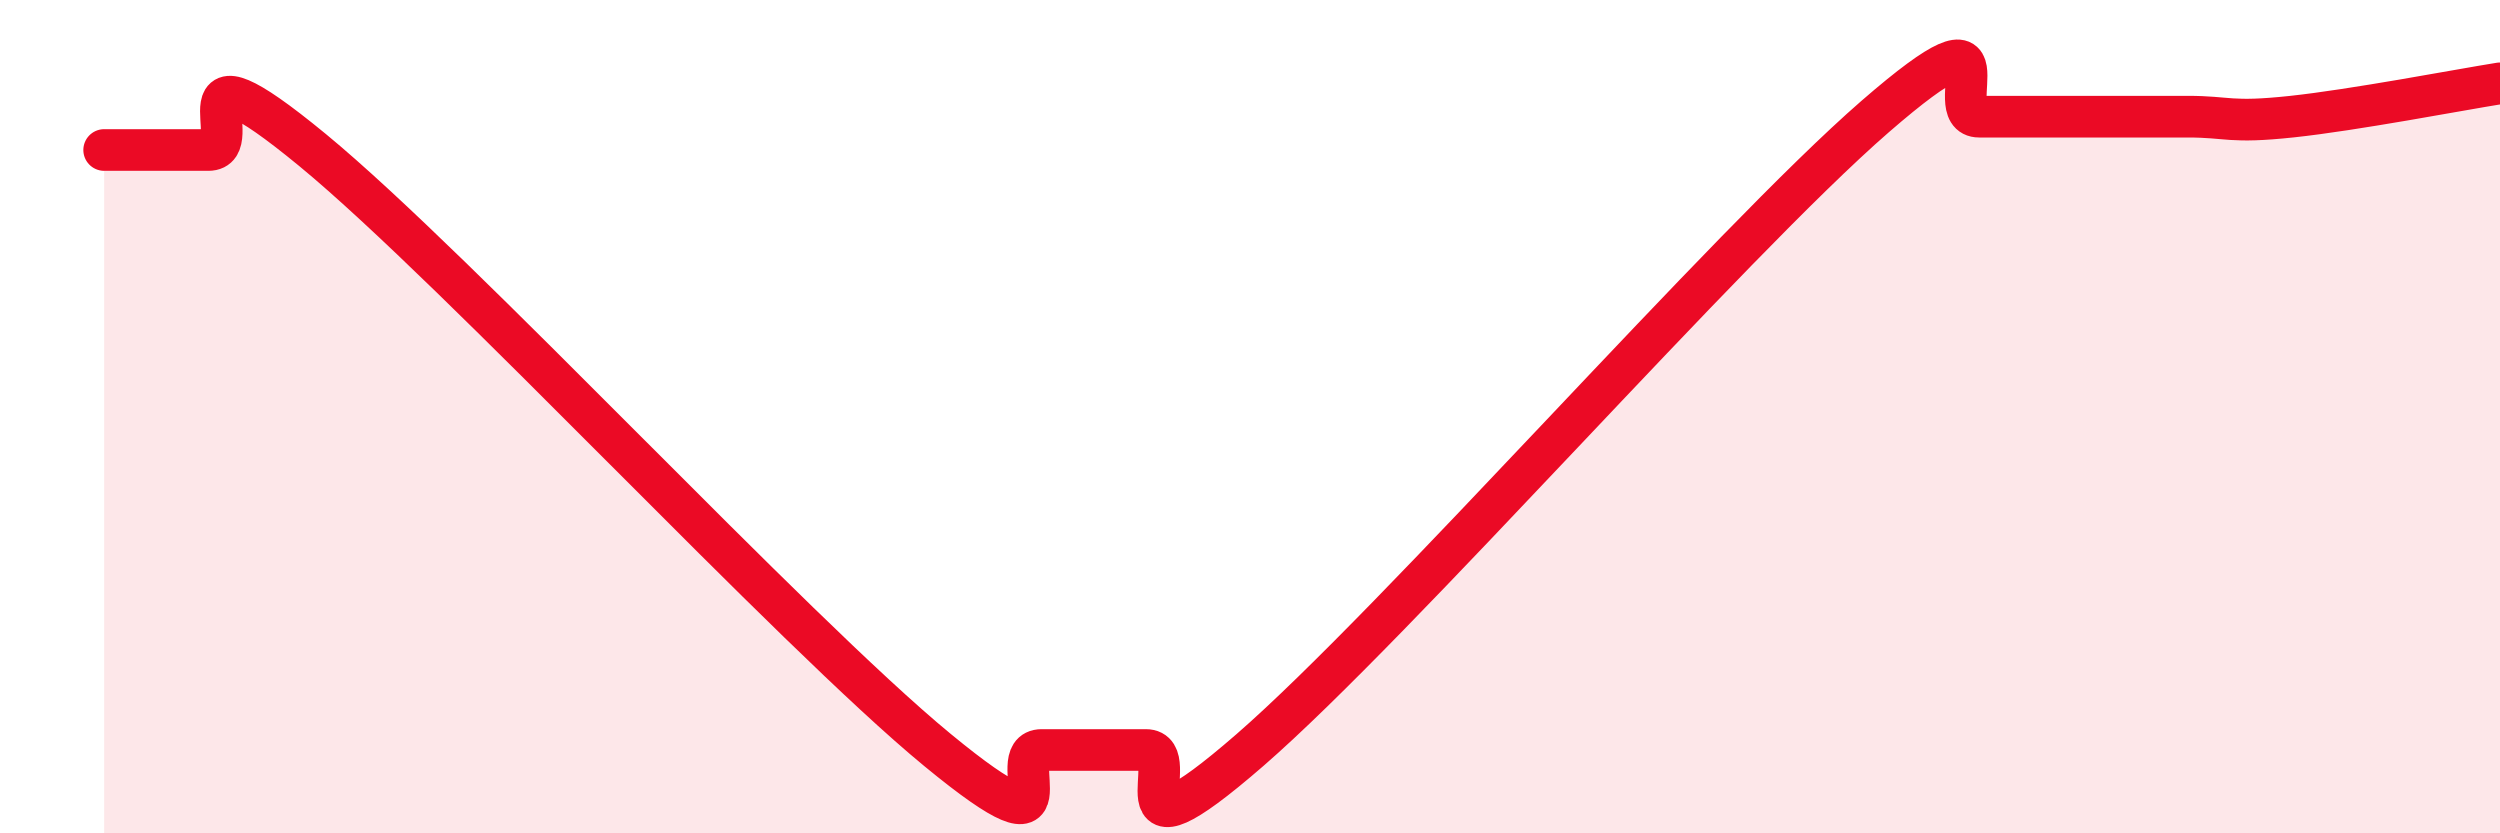
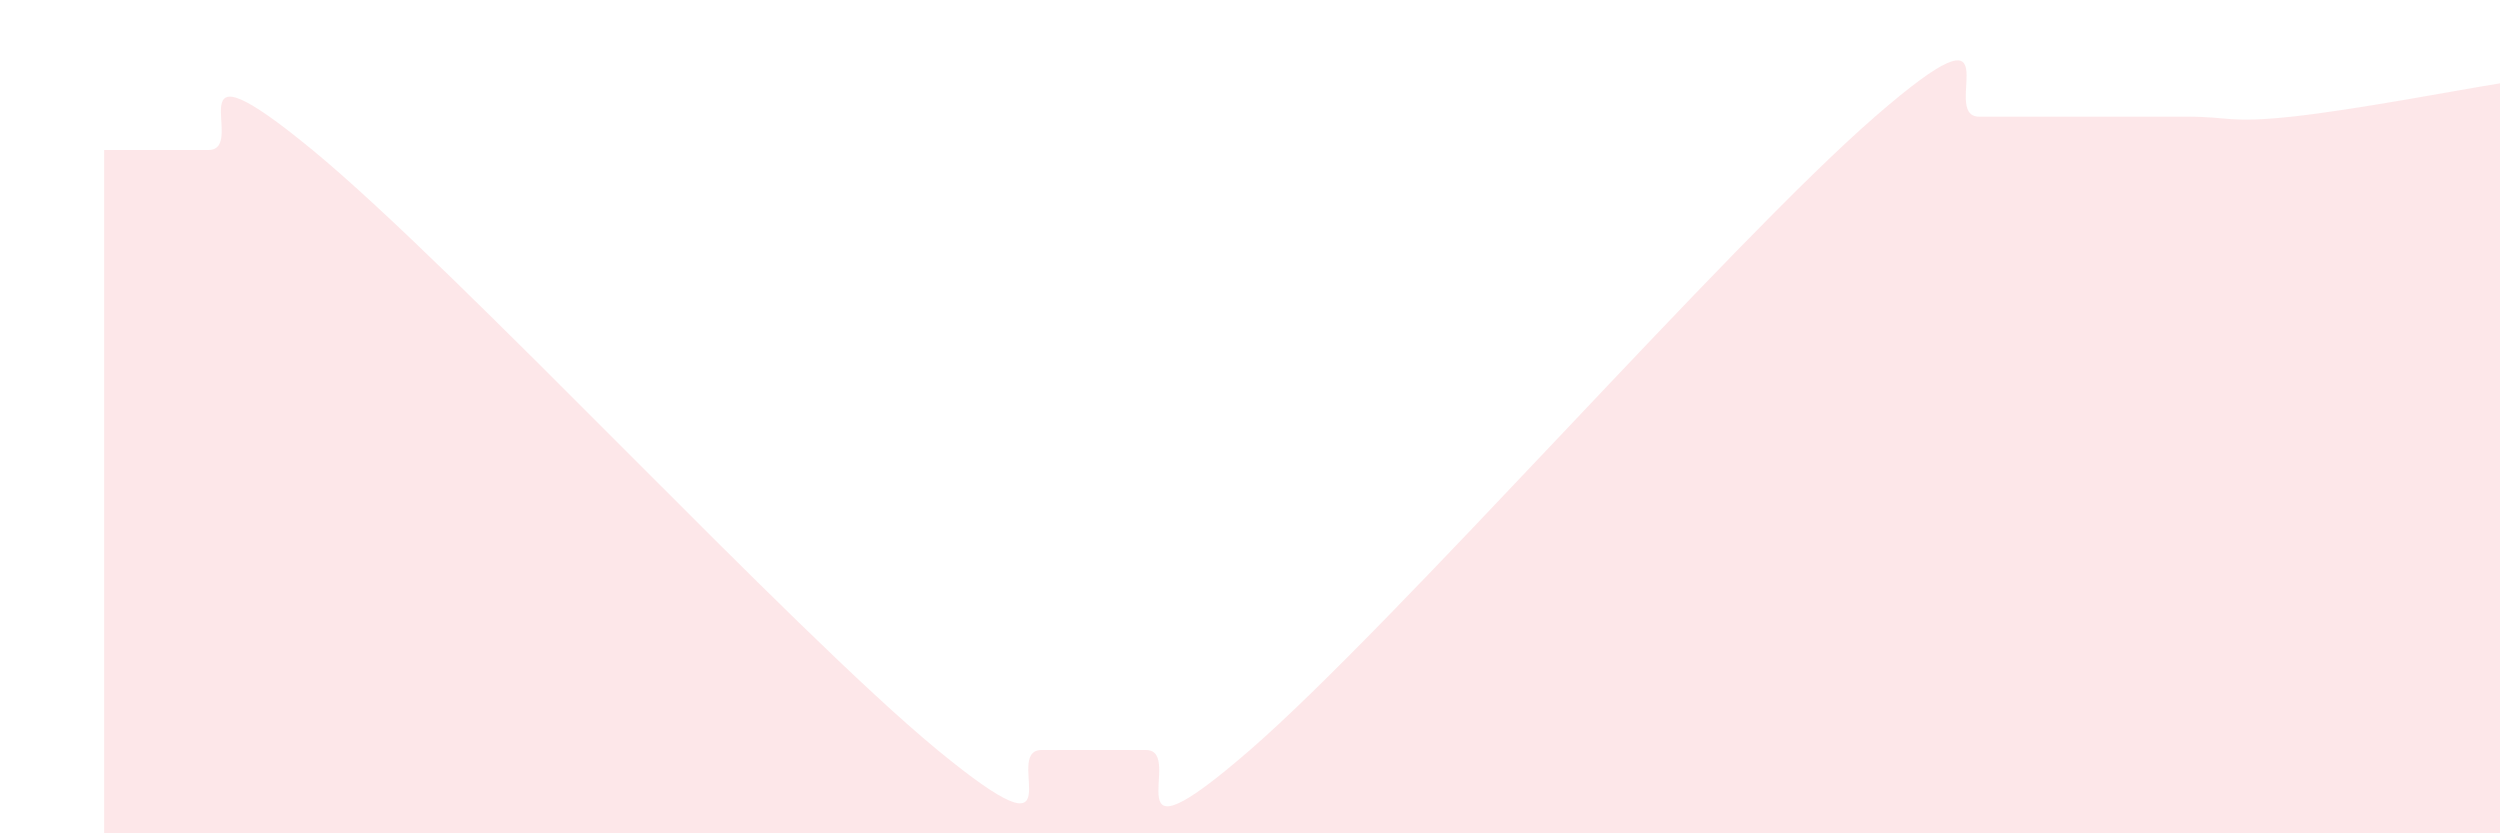
<svg xmlns="http://www.w3.org/2000/svg" width="60" height="20" viewBox="0 0 60 20">
  <path d="M 2.5,3.6 C 3,3.6 4,3.6 5,3.6 C 6,3.6 4,0.72 7.5,3.6 C 11,6.48 19,15.12 22.5,18 C 26,20.88 24,18 25,18 C 26,18 26.5,18 27.5,18 C 28.5,18 26.5,21.04 30,18 C 33.5,14.96 41.5,5.84 45,2.8 C 48.5,-0.24 46.5,2.8 47.5,2.8 C 48.5,2.8 49,2.8 50,2.8 C 51,2.8 51.5,2.8 52.5,2.8 C 53.5,2.8 53.5,2.96 55,2.8 C 56.5,2.64 59,2.16 60,2L60 20L2.5 20Z" fill="#EB0A25" opacity="0.1" stroke-linecap="round" stroke-linejoin="round" />
-   <path d="M 2.5,3.6 C 3,3.6 4,3.6 5,3.6 C 6,3.6 4,0.72 7.5,3.6 C 11,6.48 19,15.12 22.5,18 C 26,20.88 24,18 25,18 C 26,18 26.5,18 27.5,18 C 28.5,18 26.5,21.04 30,18 C 33.5,14.96 41.5,5.84 45,2.8 C 48.5,-0.24 46.5,2.8 47.5,2.8 C 48.5,2.8 49,2.8 50,2.8 C 51,2.8 51.5,2.8 52.5,2.8 C 53.5,2.8 53.5,2.96 55,2.8 C 56.5,2.64 59,2.16 60,2" stroke="#EB0A25" stroke-width="1" fill="none" stroke-linecap="round" stroke-linejoin="round" />
</svg>